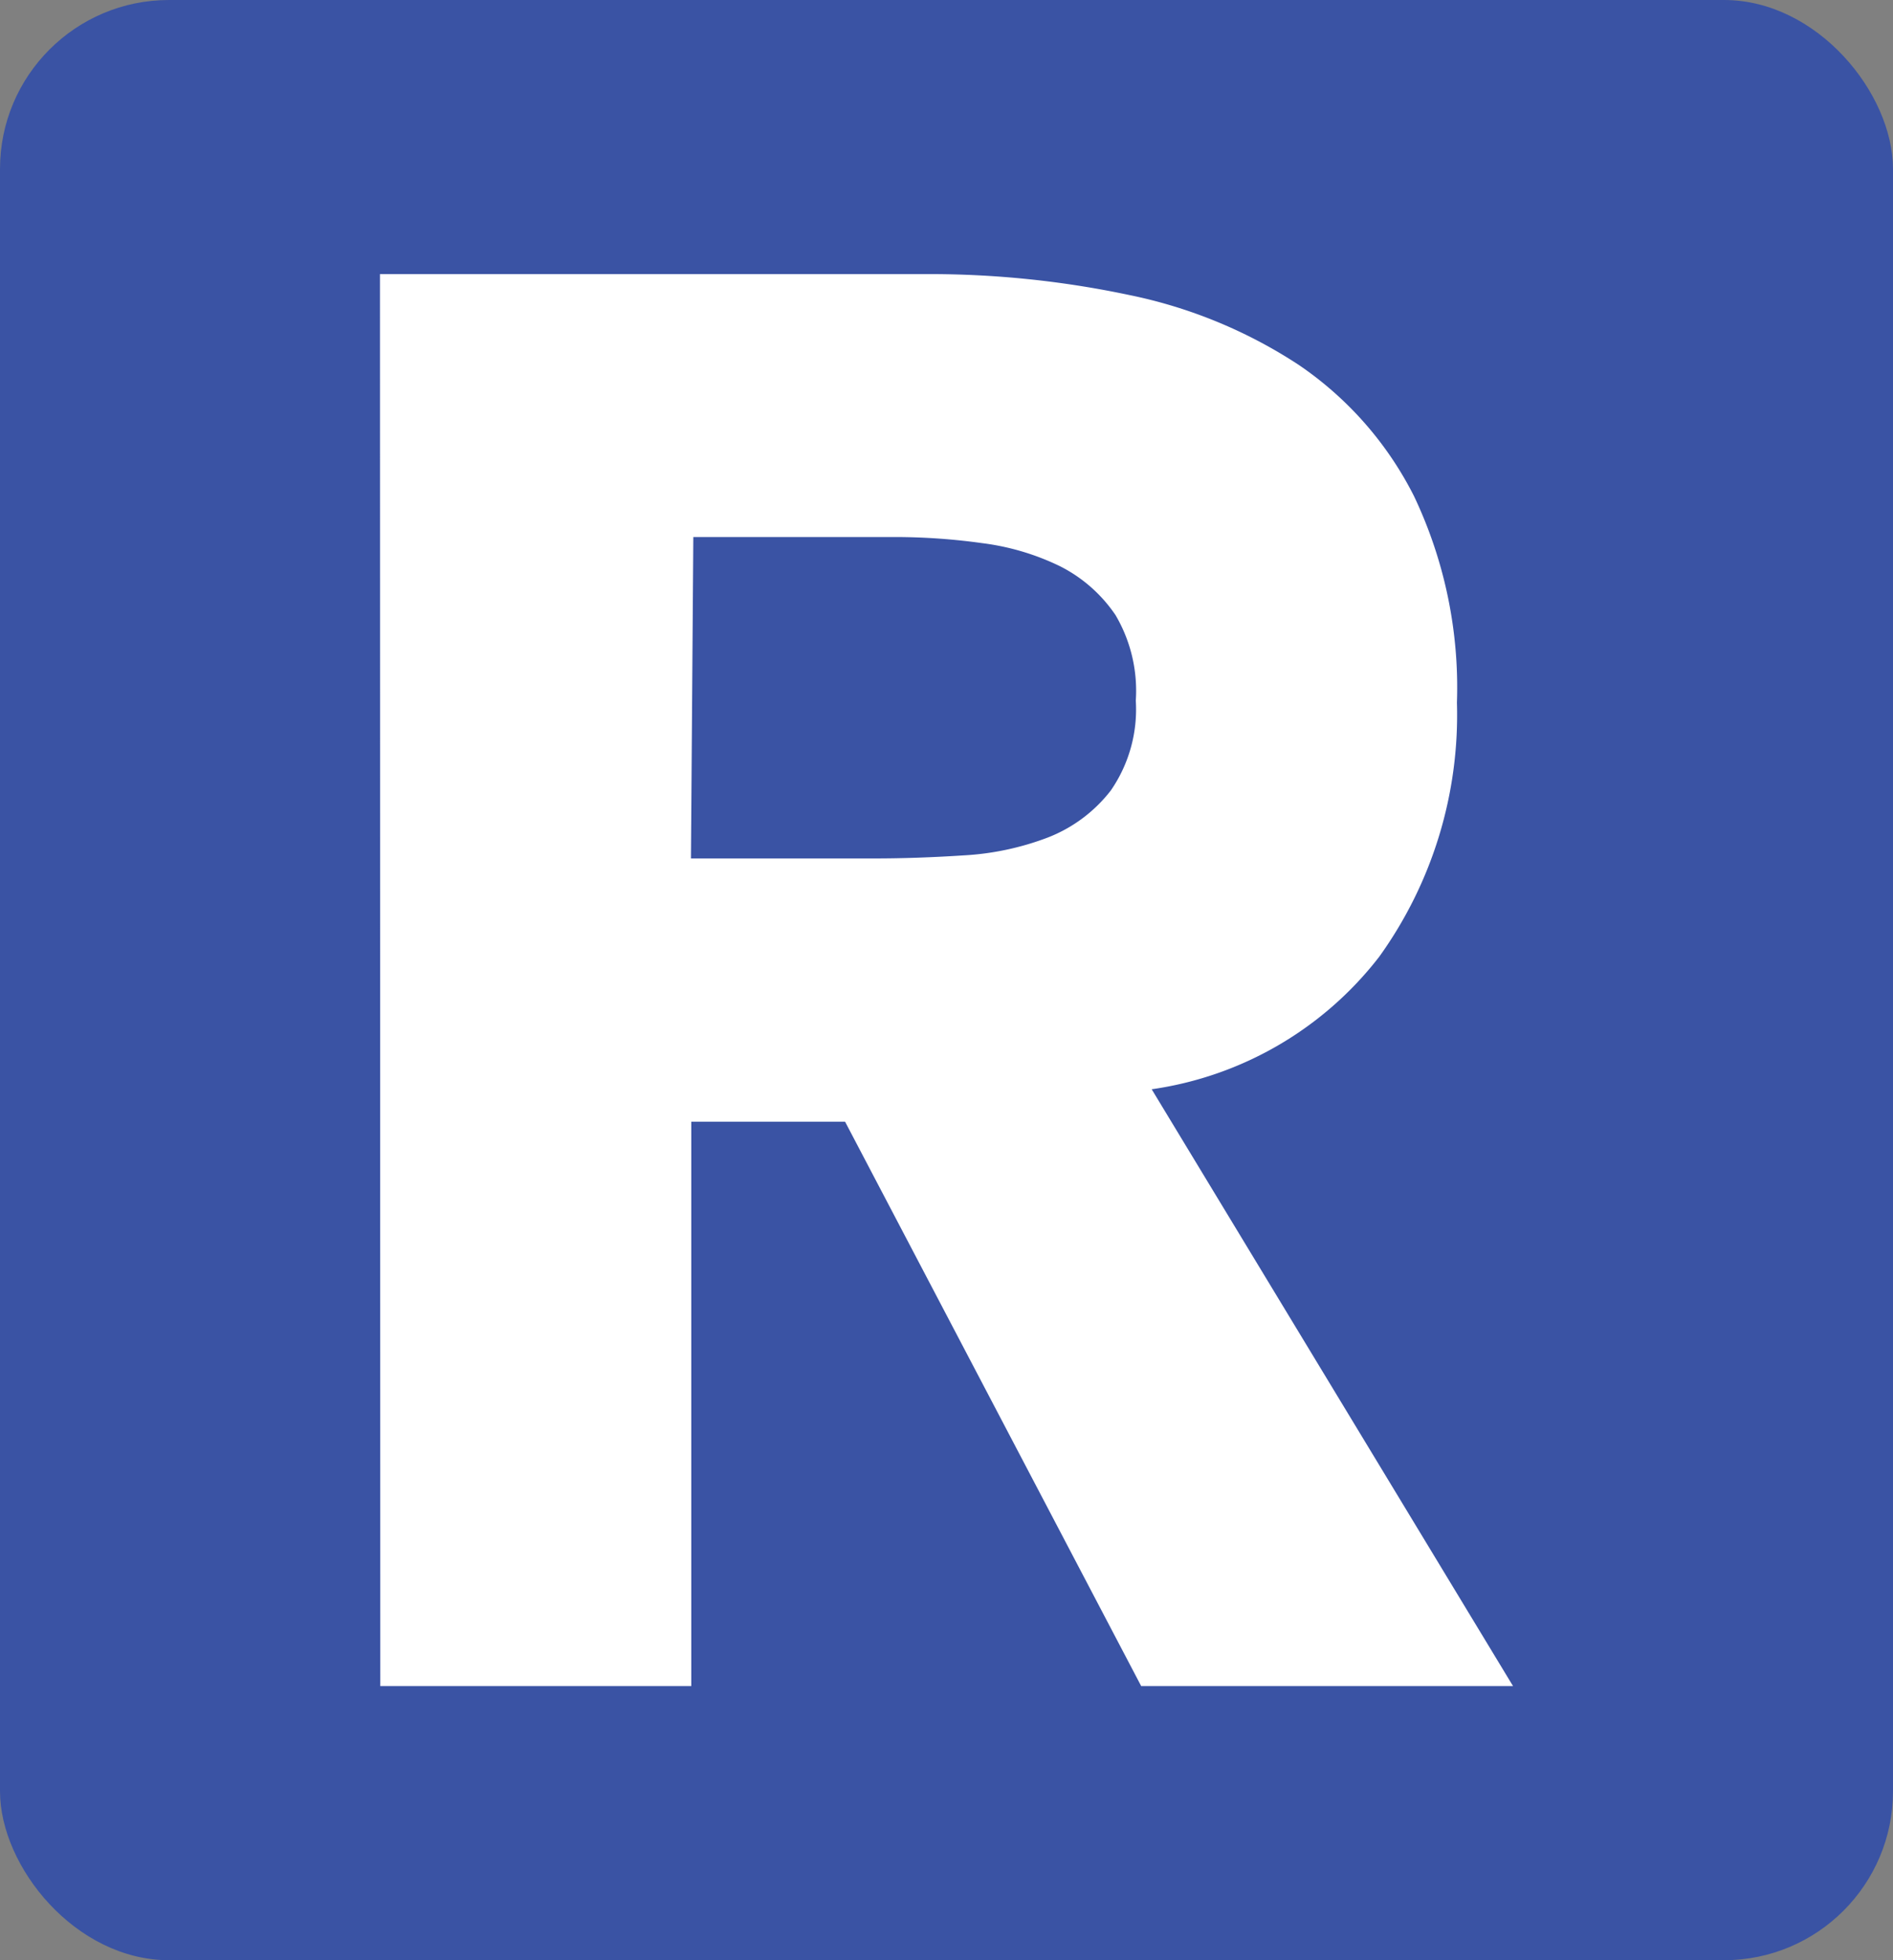
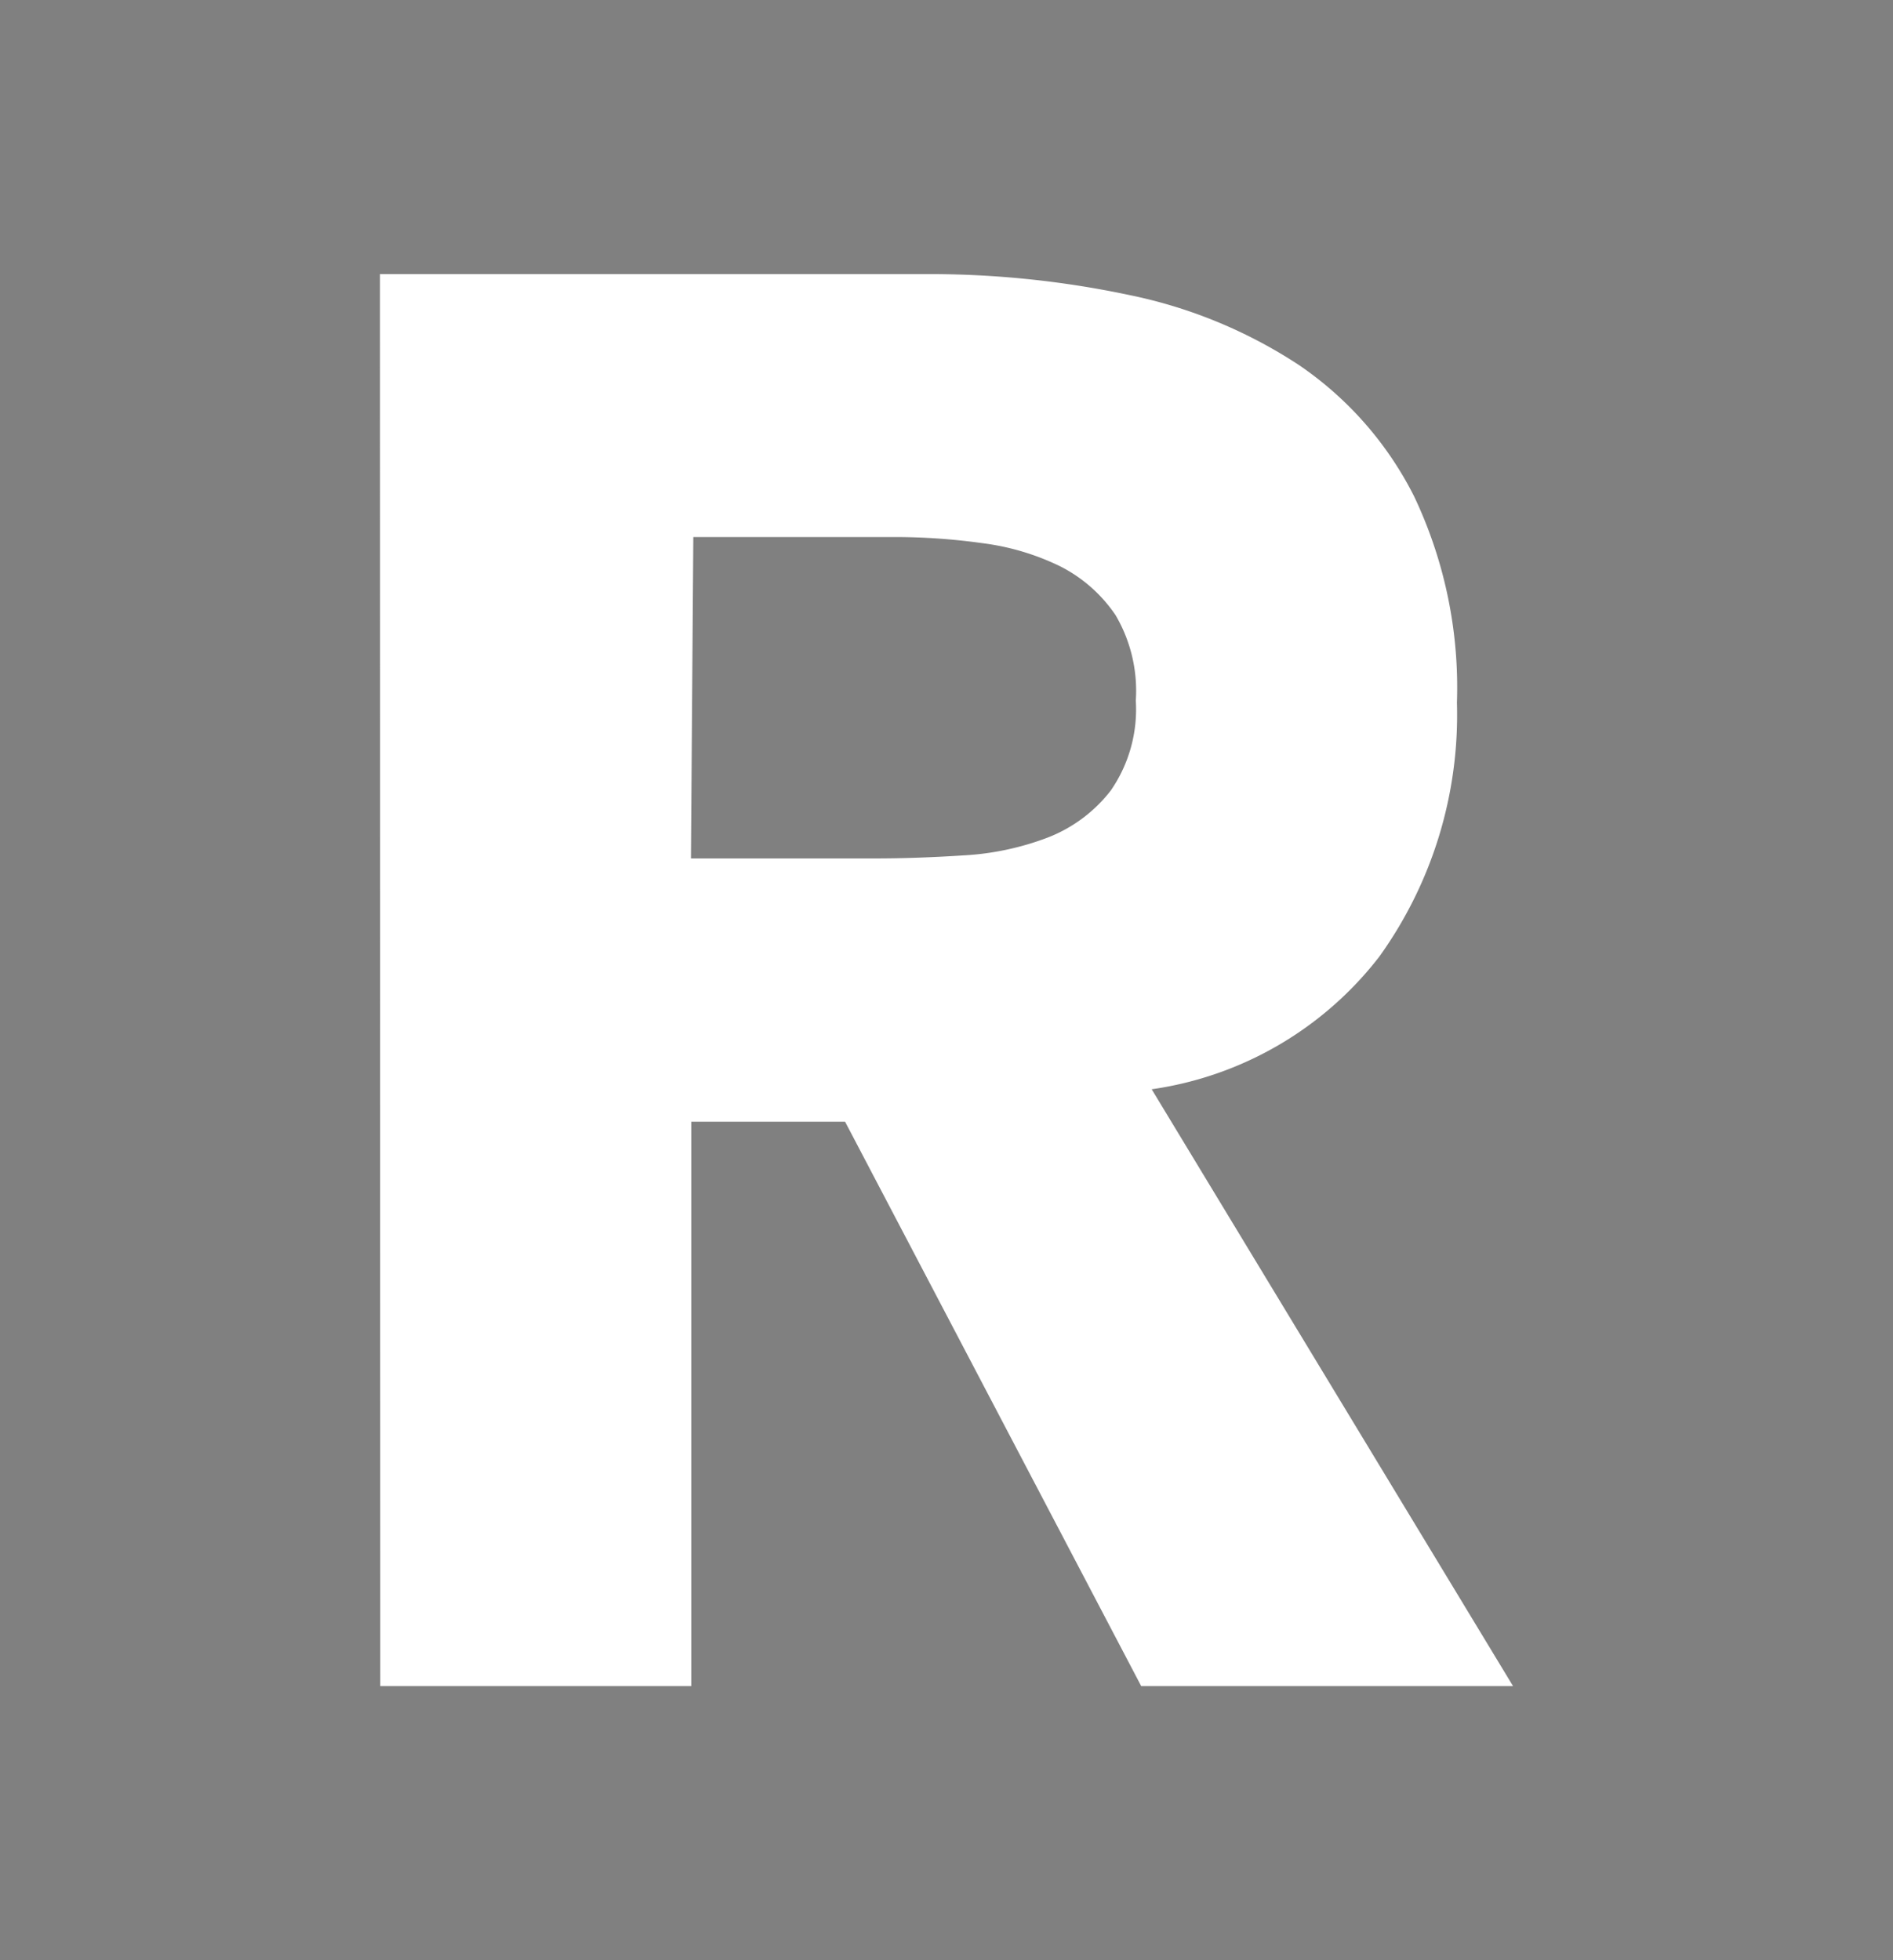
<svg xmlns="http://www.w3.org/2000/svg" id="Layer_1" data-name="Layer 1" width="56" height="58" viewBox="0 0 56 58">
  <rect x="0" y="0" width="56" height="58" fill="#808080" stroke="none" />
  <defs>
    <style>.cls-1{fill:#3a53a4;}.cls-2{isolation:isolate;}.cls-3{fill:#fff;}</style>
  </defs>
  <title>R</title>
  <g id="Layer_2" data-name="Layer 2">
    <g id="Layer_1-2" data-name="Layer 1-2">
-       <rect class="cls-1" width="56" height="58" rx="5" ry="5" />
      <g class="cls-2">
        <path class="cls-3" d="M11.24,8.11H27.41a28.53,28.53,0,0,1,6,.62,14.37,14.37,0,0,1,5,2.06,10.3,10.3,0,0,1,3.42,3.89,13.19,13.19,0,0,1,1.27,6.11,12.26,12.26,0,0,1-2.3,7.52,10.36,10.36,0,0,1-6.73,3.92L44.76,49.89h-11L25,33.19H20.45v16.7h-9.2Zm9.2,17.29h5.43q1.24,0,2.63-.09A8.25,8.25,0,0,0,31,24.78a4.34,4.34,0,0,0,1.86-1.39,4.22,4.22,0,0,0,.74-2.66A4.41,4.41,0,0,0,33,18.2a4.34,4.34,0,0,0-1.65-1.45,7.36,7.36,0,0,0-2.3-.68,18.74,18.74,0,0,0-2.54-.18h-6Z" />
      </g>
    </g>
  </g>
</svg>